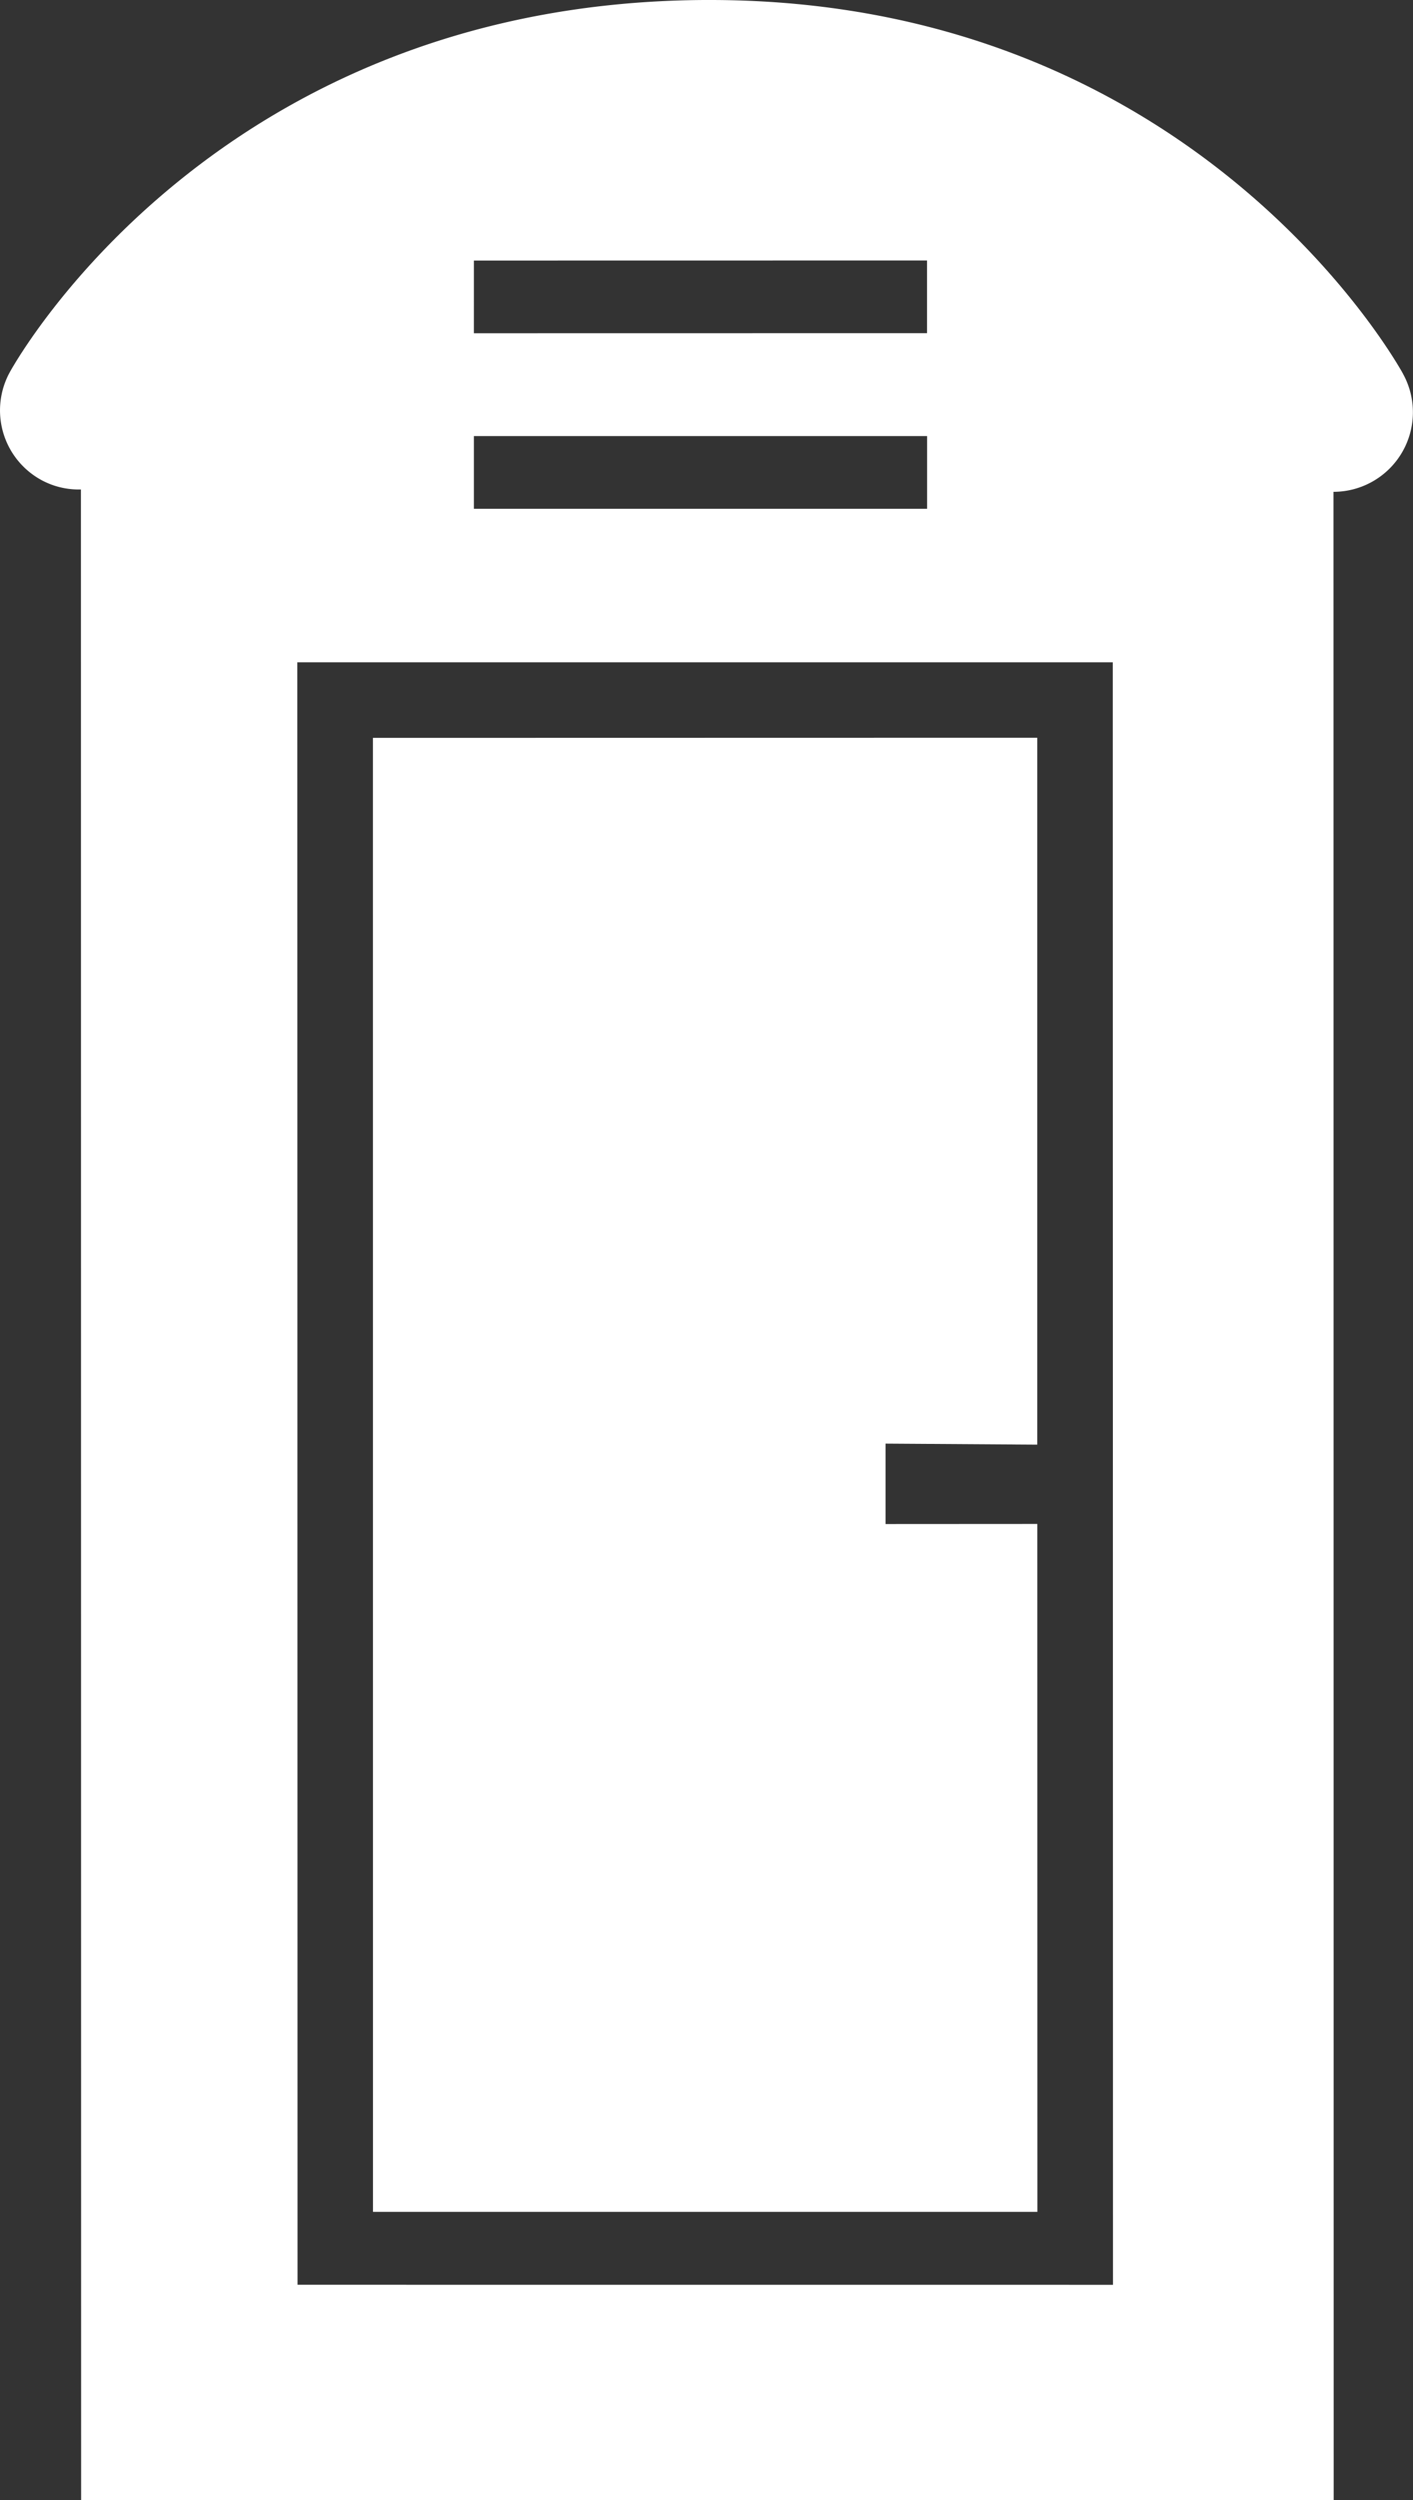
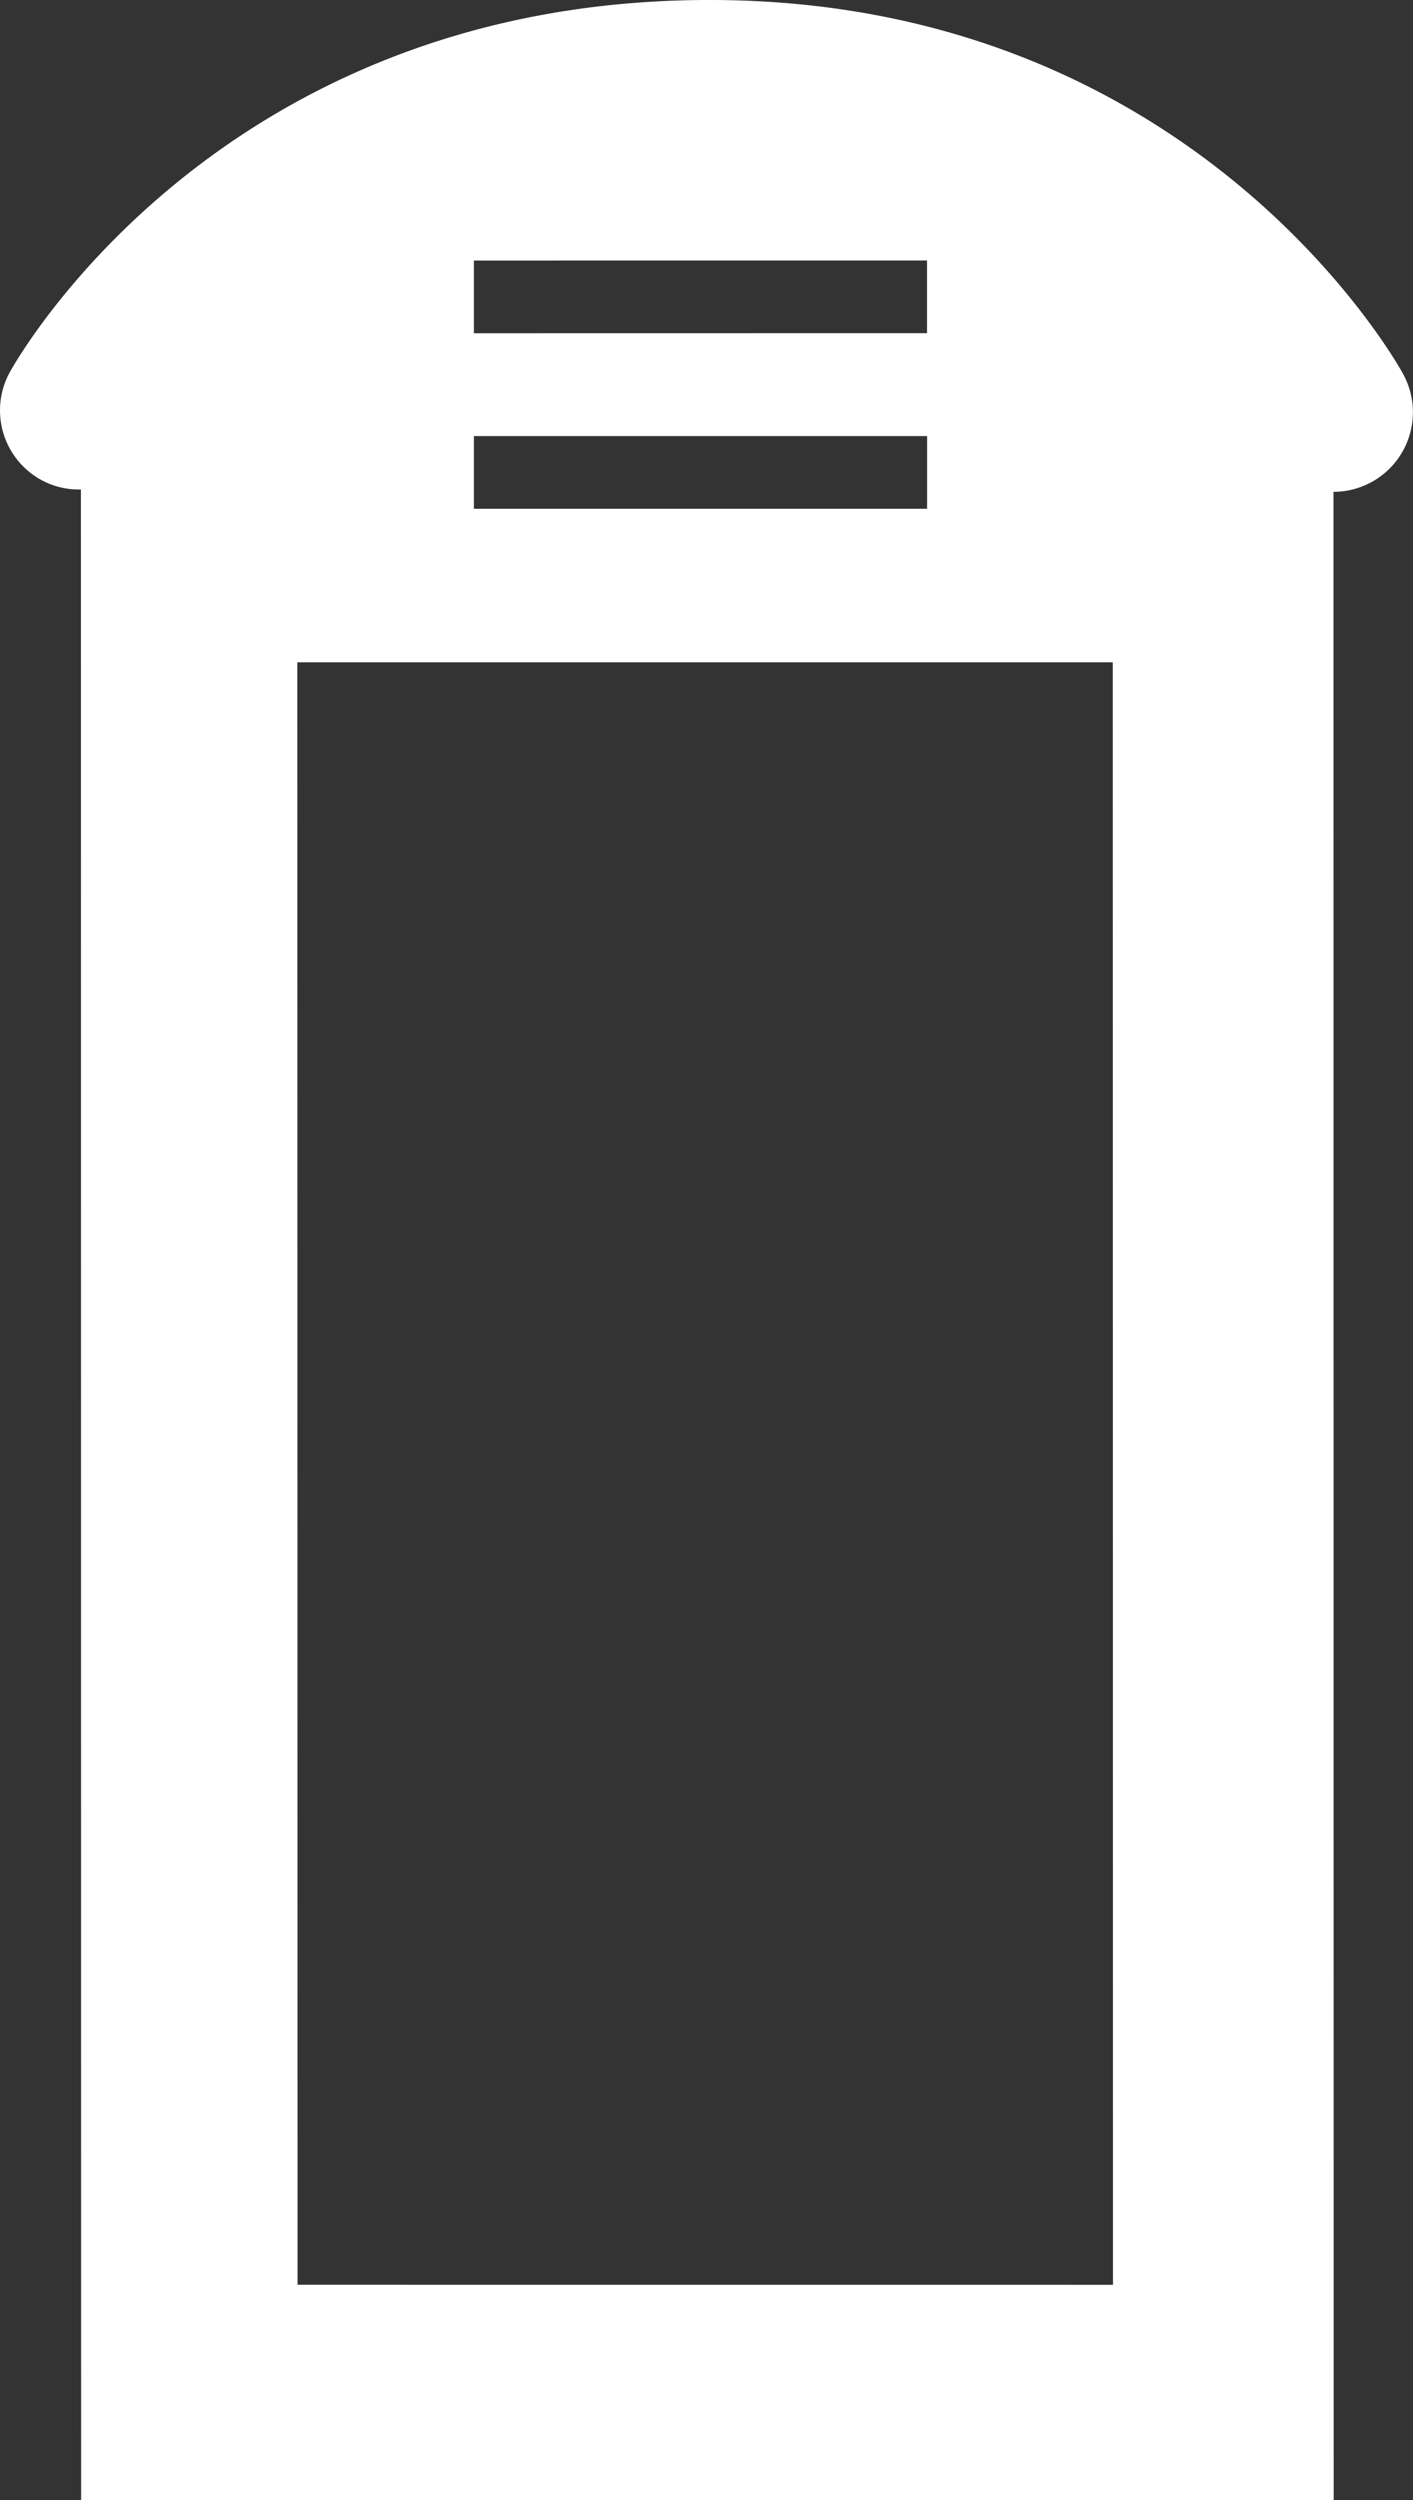
<svg xmlns="http://www.w3.org/2000/svg" width="123.703" height="218.82" viewBox="0 0 123.703 218.82">
  <rect x="0" y="0" width="123.703" height="218.82" fill="#333333" stroke="none" />
  <g id="noun-outhouse-982776" transform="translate(-22.641 -1.123)">
    <g id="Raggruppa_84" data-name="Raggruppa 84" transform="translate(22.641 1.123)">
      <path id="Tracciato_151" data-name="Tracciato 151" d="M145.482,33.857c-.738-1.342-18.509-32.734-60.7-32.734l-.462,0C41.846,1.35,24.234,32.367,23.505,33.688a6.943,6.943,0,0,0,2.708,9.421,6.826,6.826,0,0,0,3.513.853l.018,175.981H139.4L139.383,44.17h0a6.964,6.964,0,0,0,6.094-10.314Zm-81.354-9.93L103.8,23.92v6.363l-39.673.007Zm0,15.364,39.678,0v6.363l-39.678,0Zm-15.438,161.8L48.671,59.088l71.39,0,.018,142.007Z" transform="translate(-22.641 -1.123)" fill="#fff" />
-       <path id="Tracciato_152" data-name="Tracciato 152" d="M82.073,98.721V91.683l13.282.09,0-61.871-58.16.013L37.2,158.921H95.366l-.007-60.208Z" transform="translate(-4.547 34.666)" fill="#fff" />
    </g>
  </g>
</svg>